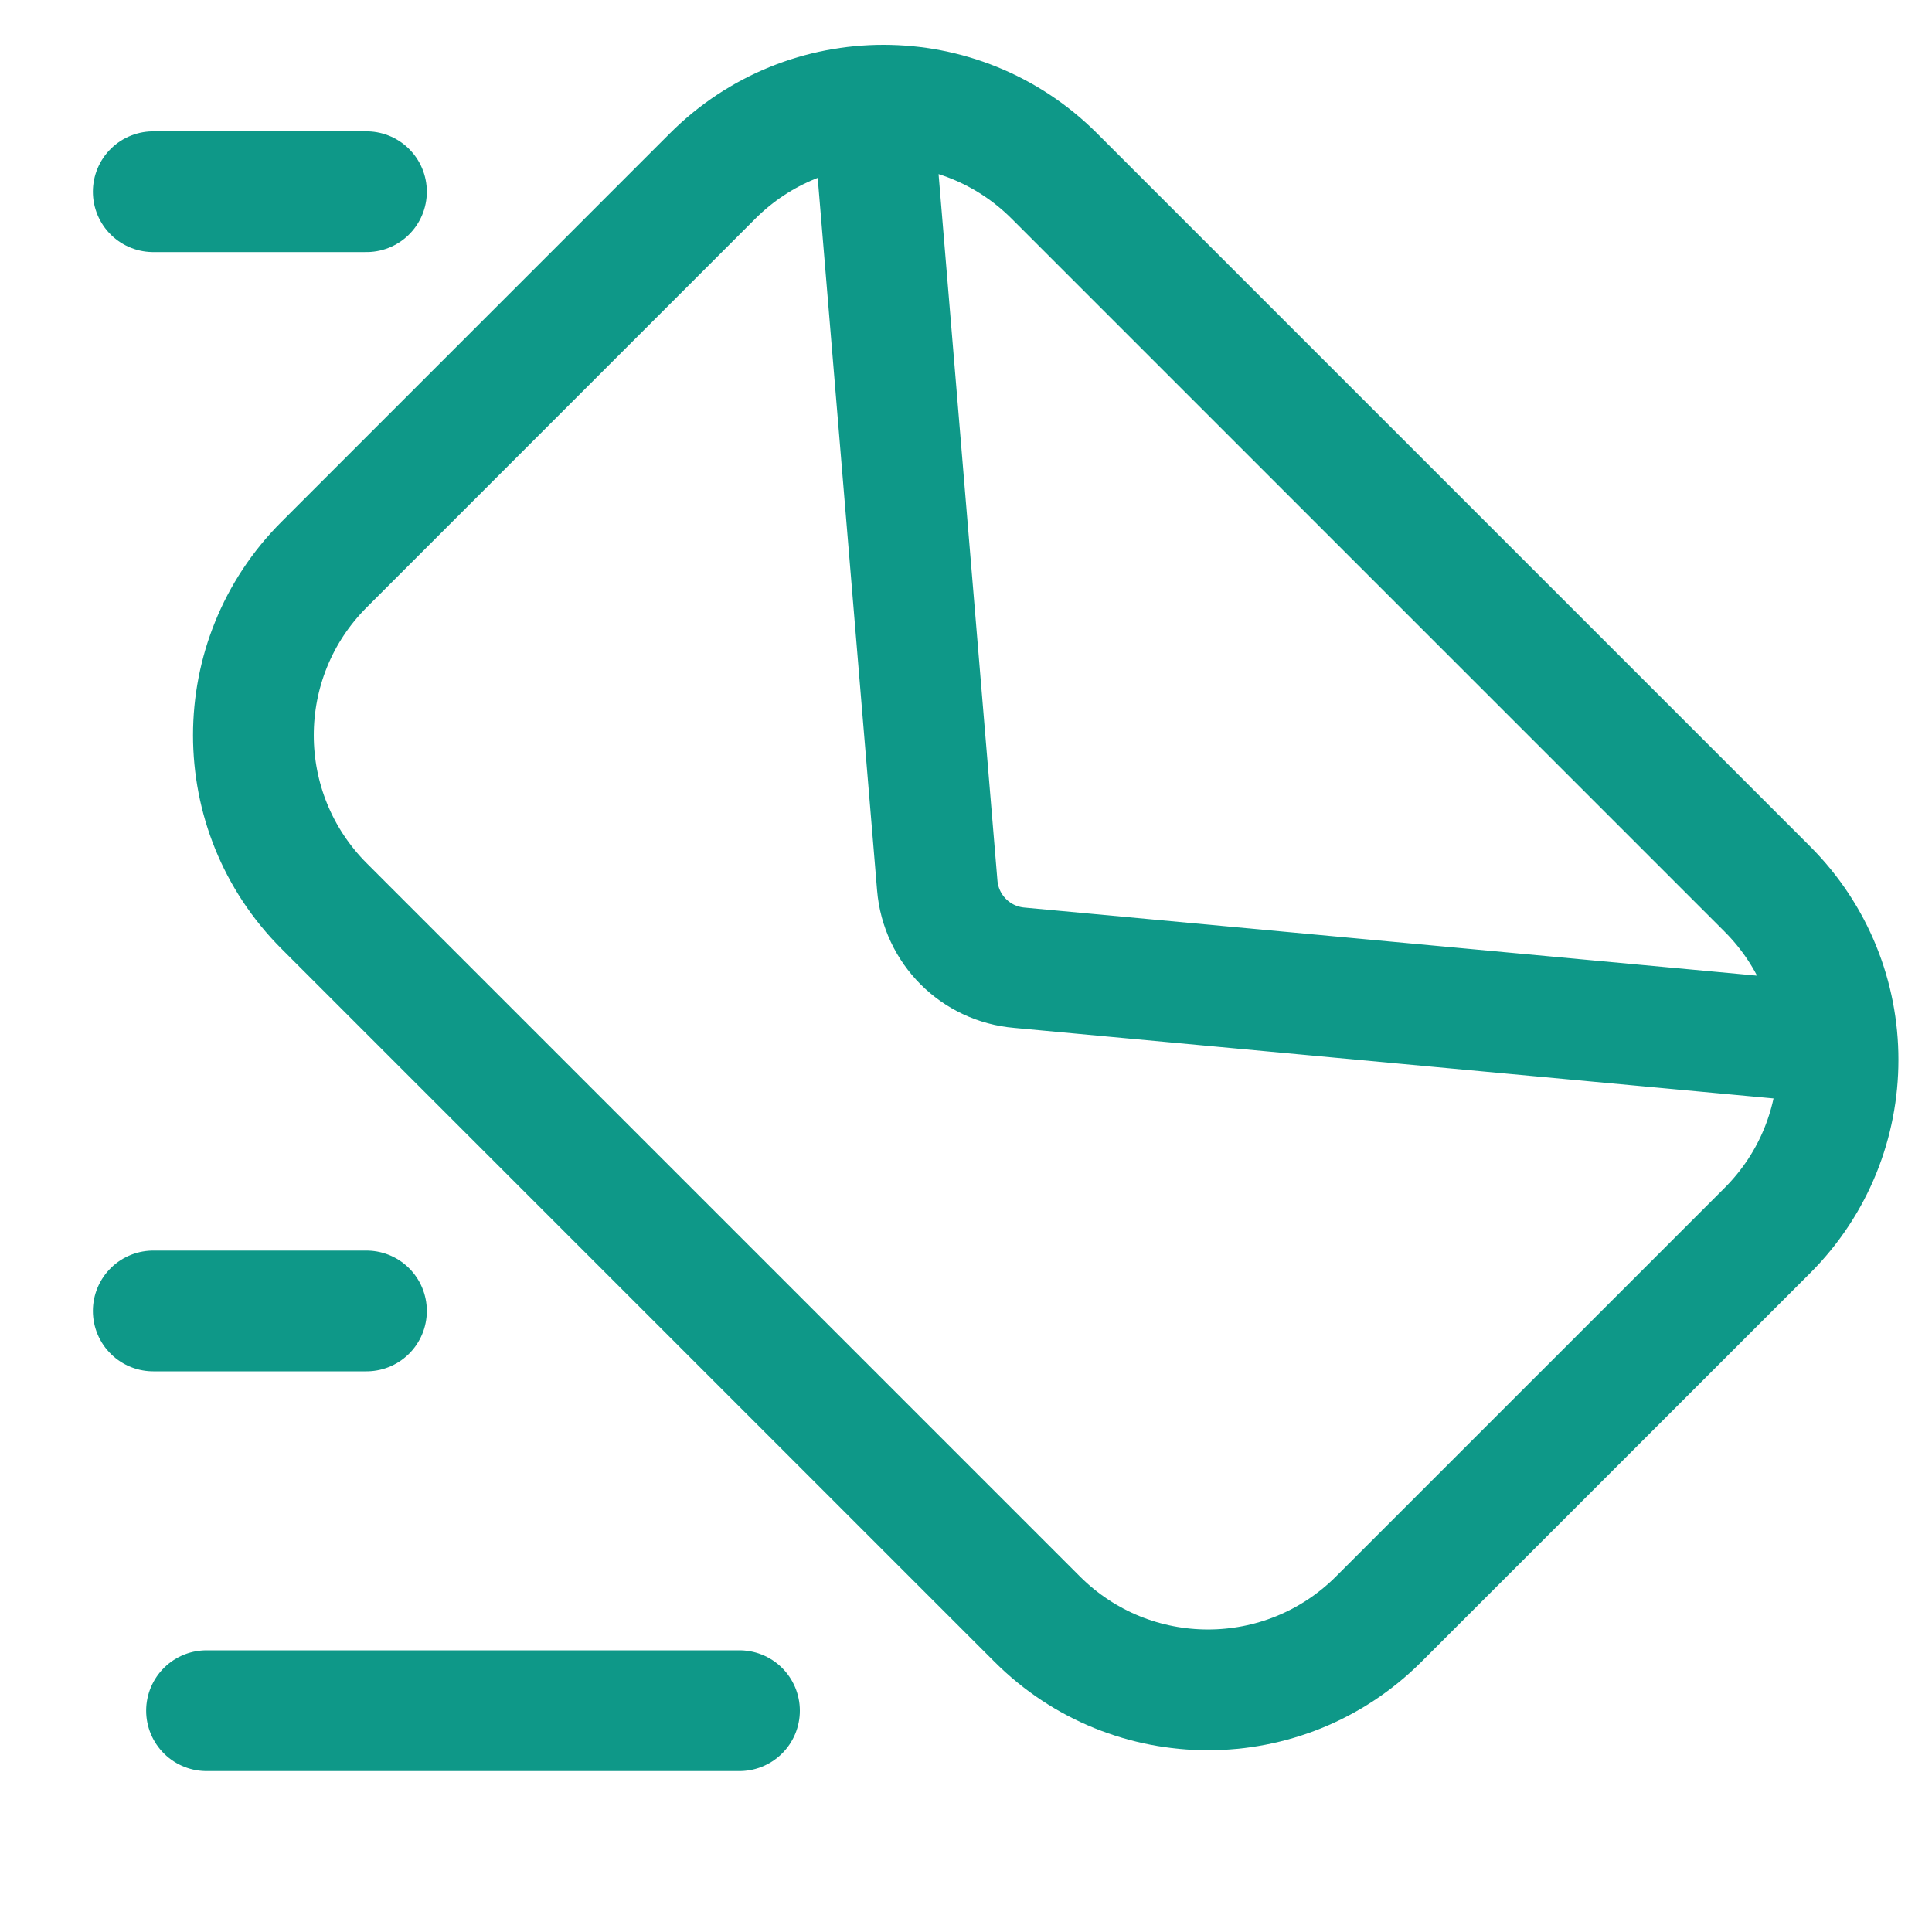
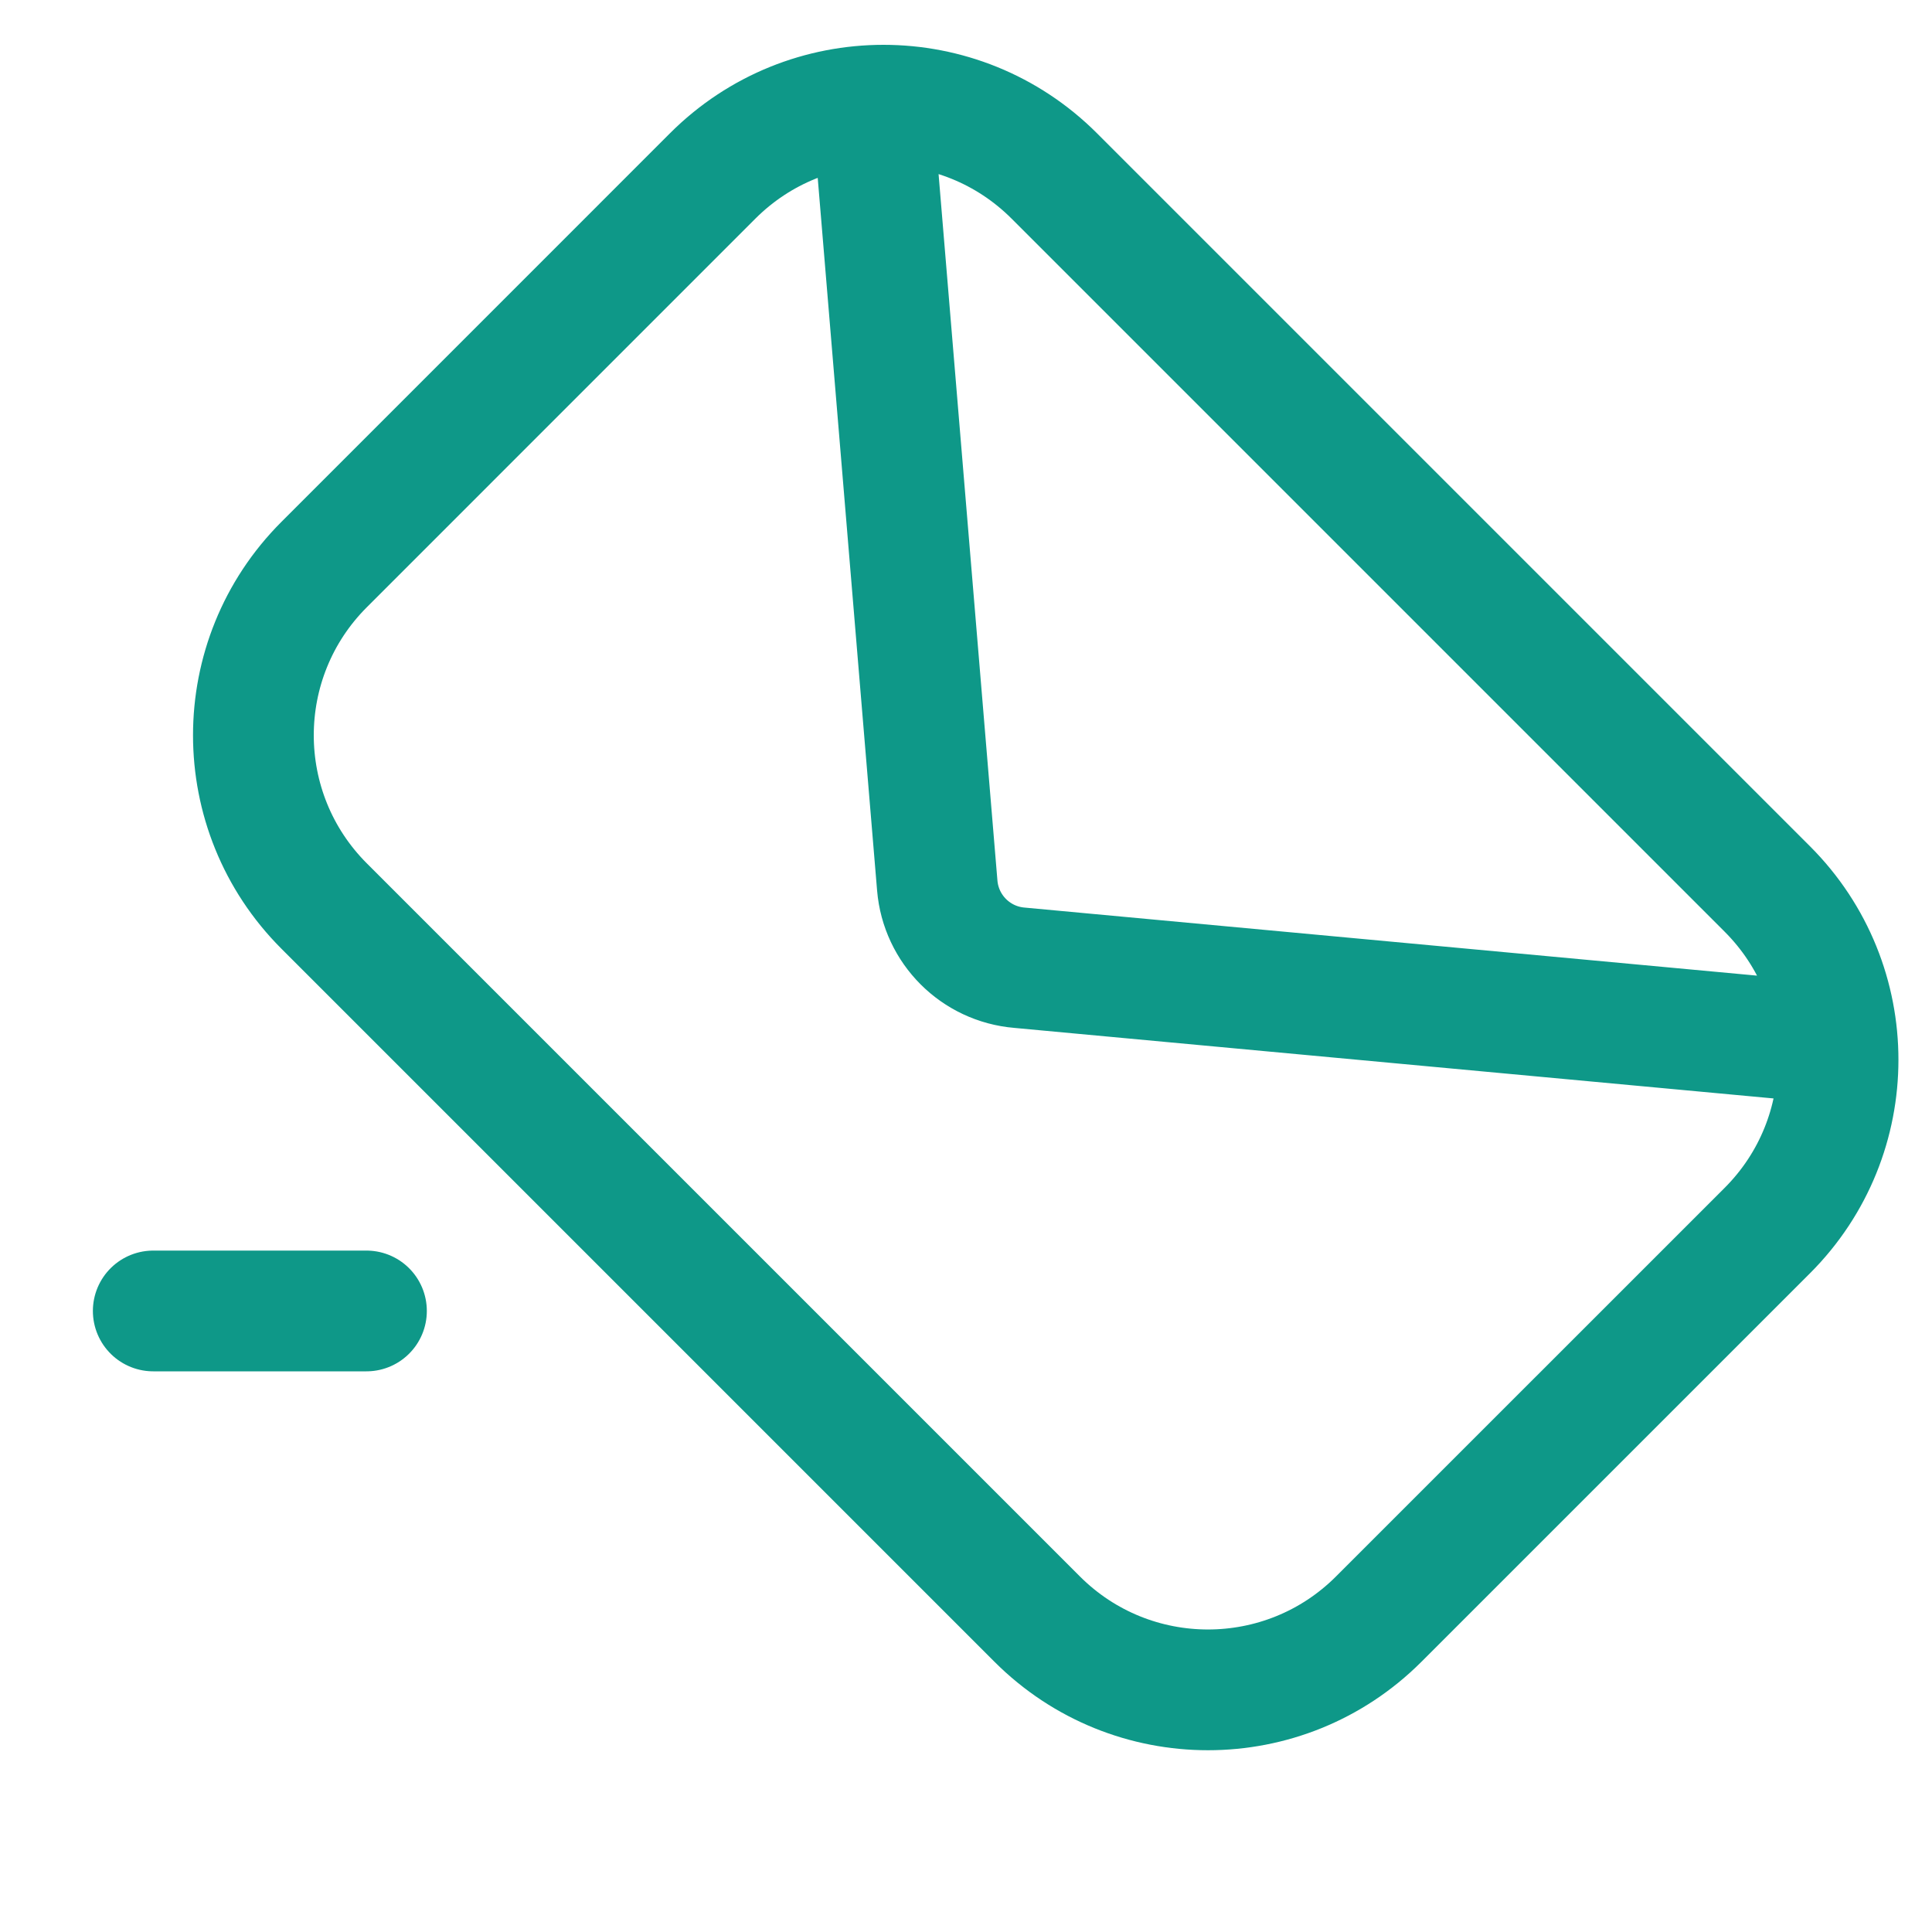
<svg xmlns="http://www.w3.org/2000/svg" width="40" height="40" viewBox="0 0 40 40" fill="none">
  <g clip-path="url(#clip0_144_875)">
    <path d="M37.745 21.582L21.107 20.036C20.2 19.96 19.481 19.241 19.405 18.334L19.138 15.13L18.077 2.395M29.209 11.024L21.827 3.642C19.874 1.69 16.709 1.69 14.756 3.642L6.711 11.688C4.758 13.64 4.758 16.806 6.711 18.759L21.474 33.522C23.427 35.475 26.593 35.475 28.545 33.522L36.591 25.477C38.543 23.524 38.543 20.359 36.591 18.406L29.209 11.024Z" stroke="#0E9888" stroke-width="2.5" stroke-linecap="round" stroke-linejoin="round" />
-     <path d="M4.276 35.418L9.303 35.418L15.31 35.418" stroke="#0E9888" stroke-width="2.5" stroke-linecap="round" stroke-linejoin="round" />
-     <path d="M3.173 27.142L5.38 27.142L7.587 27.142" stroke="#0E9888" stroke-width="2.5" stroke-linecap="round" stroke-linejoin="round" />
-     <path d="M7.587 3.969L3.725 3.969L3.173 3.969" stroke="#0E9888" stroke-width="2.5" stroke-linecap="round" stroke-linejoin="round" />
+     <path d="M3.173 27.142L7.587 27.142" stroke="#0E9888" stroke-width="2.5" stroke-linecap="round" stroke-linejoin="round" />
  </g>
  <defs>
    <clipPath id="clip0_144_875">
      <rect width="40" height="40" fill="white" />
    </clipPath>
  </defs>
</svg>